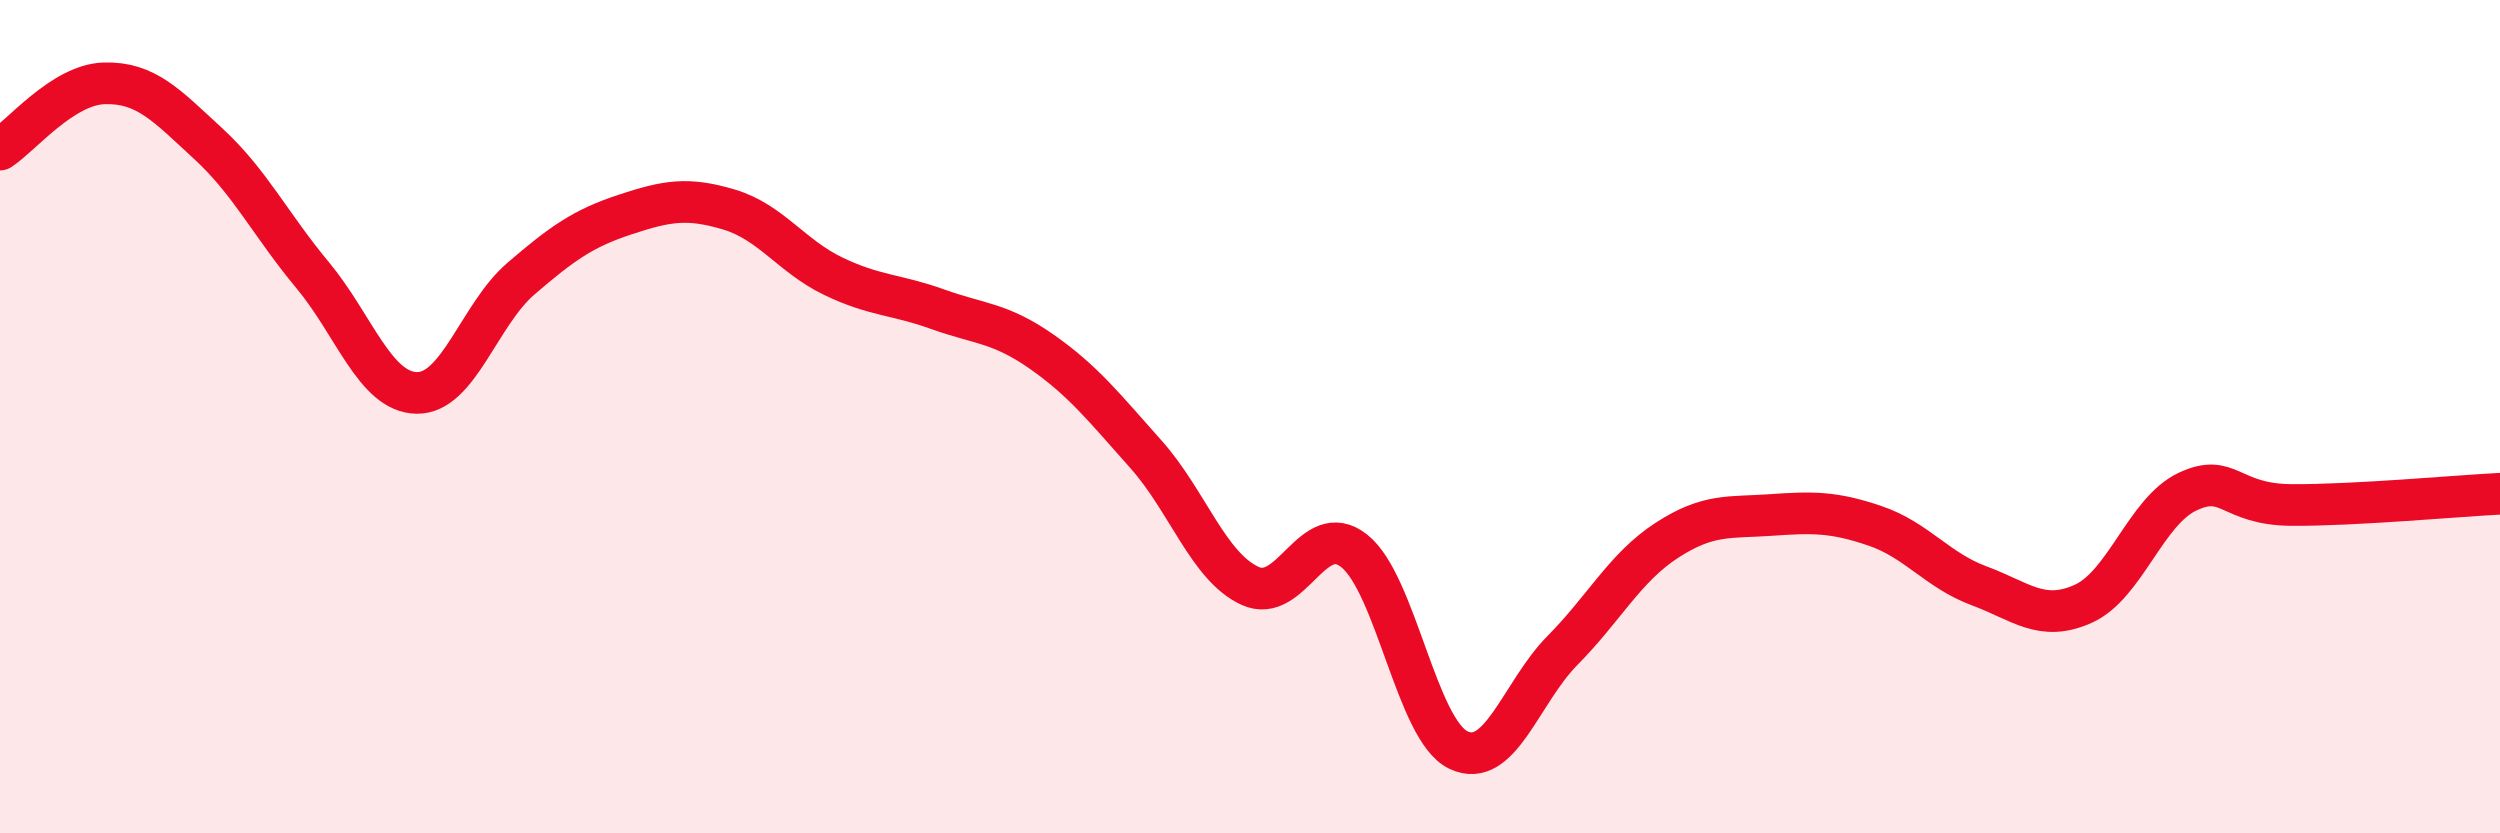
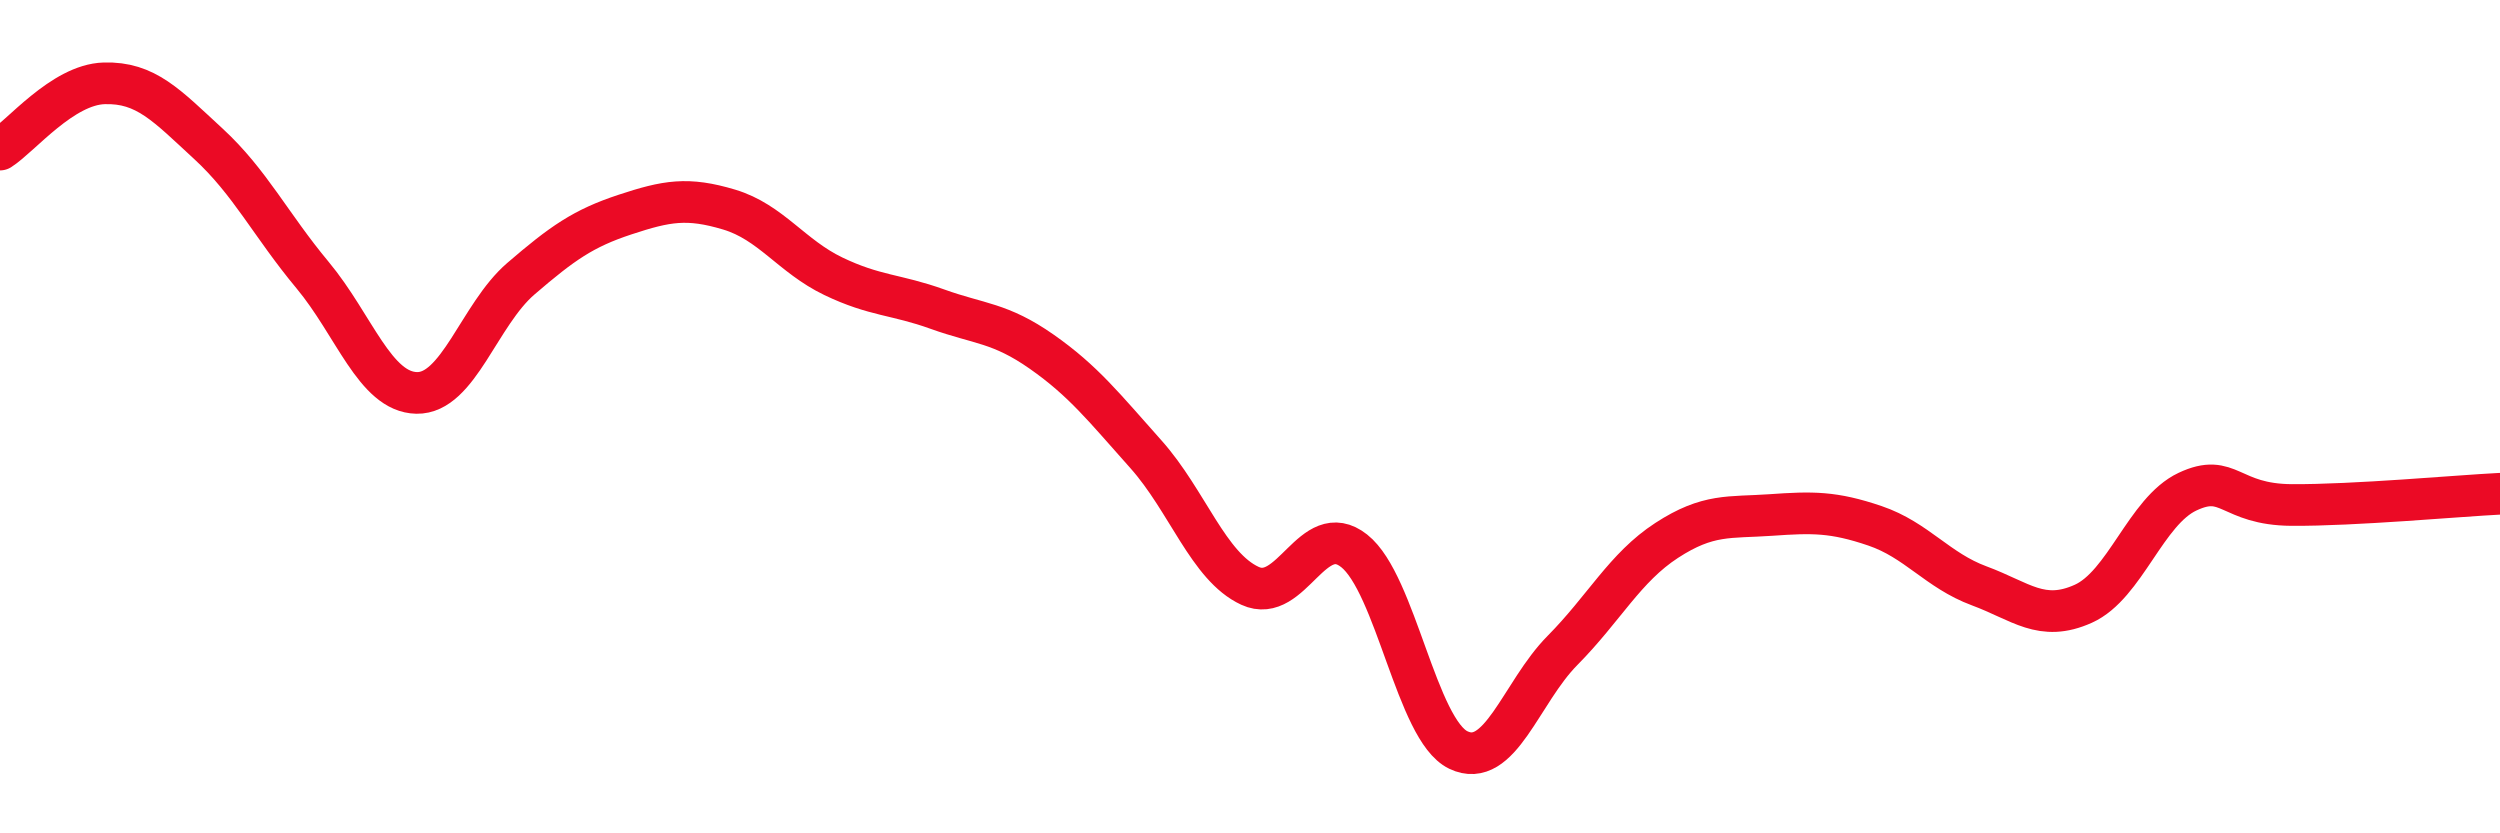
<svg xmlns="http://www.w3.org/2000/svg" width="60" height="20" viewBox="0 0 60 20">
-   <path d="M 0,3.59 C 0.5,3.27 1.5,2.03 2.5,2 C 3.5,1.97 4,2.53 5,3.45 C 6,4.37 6.5,5.4 7.5,6.6 C 8.5,7.8 9,9.41 10,9.43 C 11,9.45 11.5,7.55 12.5,6.69 C 13.5,5.83 14,5.48 15,5.15 C 16,4.82 16.5,4.73 17.5,5.03 C 18.5,5.33 19,6.15 20,6.63 C 21,7.11 21.5,7.06 22.5,7.42 C 23.5,7.78 24,7.74 25,8.44 C 26,9.14 26.5,9.78 27.5,10.9 C 28.5,12.02 29,13.6 30,14.06 C 31,14.52 31.5,12.43 32.5,13.22 C 33.5,14.01 34,17.52 35,18 C 36,18.48 36.5,16.62 37.5,15.61 C 38.5,14.6 39,13.62 40,12.97 C 41,12.32 41.5,12.43 42.5,12.36 C 43.5,12.29 44,12.28 45,12.62 C 46,12.96 46.5,13.69 47.5,14.06 C 48.5,14.43 49,14.94 50,14.49 C 51,14.04 51.5,12.27 52.5,11.8 C 53.5,11.33 53.5,12.11 55,12.12 C 56.5,12.13 59,11.9 60,11.85L60 20L0 20Z" fill="#EB0A25" opacity="0.1" stroke-linecap="round" stroke-linejoin="round" />
  <path d="M 0,3.59 C 0.5,3.27 1.5,2.03 2.5,2 C 3.5,1.97 4,2.53 5,3.45 C 6,4.37 6.5,5.4 7.5,6.6 C 8.5,7.8 9,9.41 10,9.43 C 11,9.45 11.5,7.55 12.5,6.69 C 13.5,5.83 14,5.48 15,5.15 C 16,4.82 16.5,4.73 17.5,5.03 C 18.5,5.33 19,6.15 20,6.63 C 21,7.11 21.5,7.06 22.5,7.42 C 23.5,7.78 24,7.74 25,8.44 C 26,9.14 26.5,9.78 27.5,10.9 C 28.5,12.02 29,13.6 30,14.06 C 31,14.52 31.5,12.43 32.5,13.22 C 33.5,14.01 34,17.52 35,18 C 36,18.48 36.5,16.62 37.5,15.61 C 38.5,14.6 39,13.62 40,12.97 C 41,12.32 41.5,12.43 42.5,12.36 C 43.5,12.29 44,12.28 45,12.62 C 46,12.96 46.5,13.69 47.5,14.06 C 48.5,14.43 49,14.94 50,14.49 C 51,14.04 51.5,12.27 52.5,11.8 C 53.5,11.33 53.5,12.11 55,12.12 C 56.5,12.13 59,11.9 60,11.85" stroke="#EB0A25" stroke-width="1" fill="none" stroke-linecap="round" stroke-linejoin="round" />
</svg>